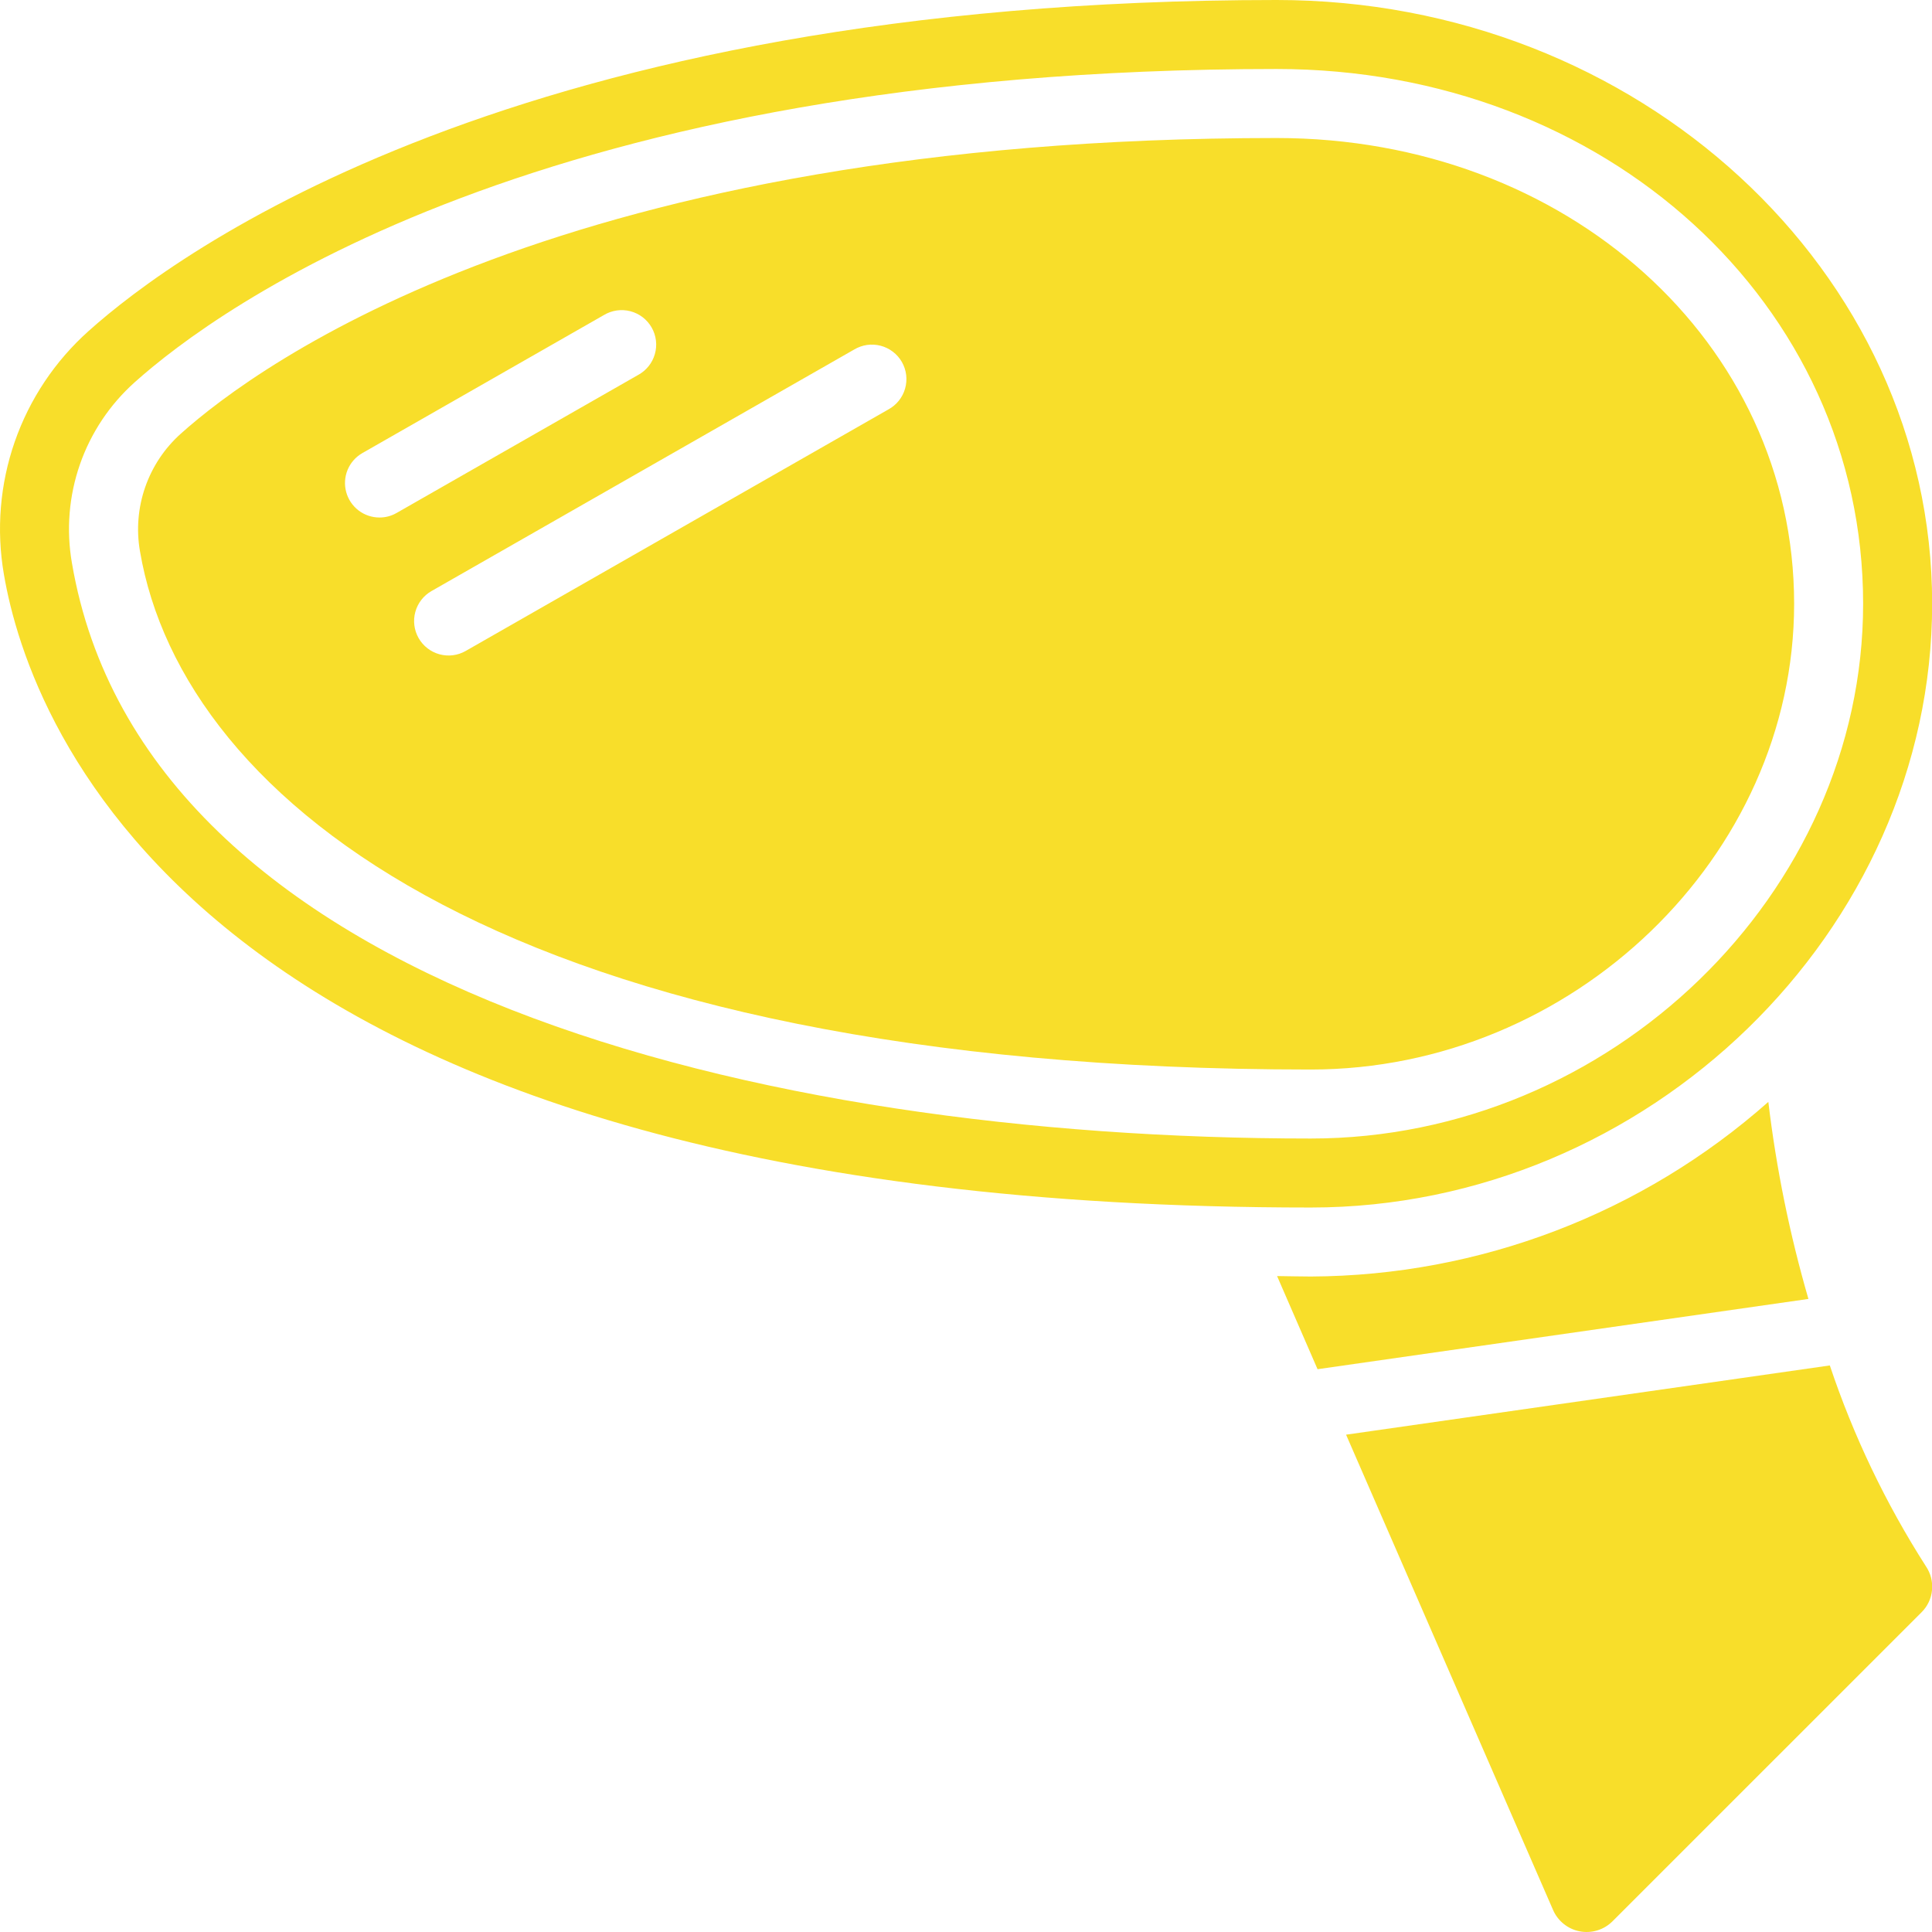
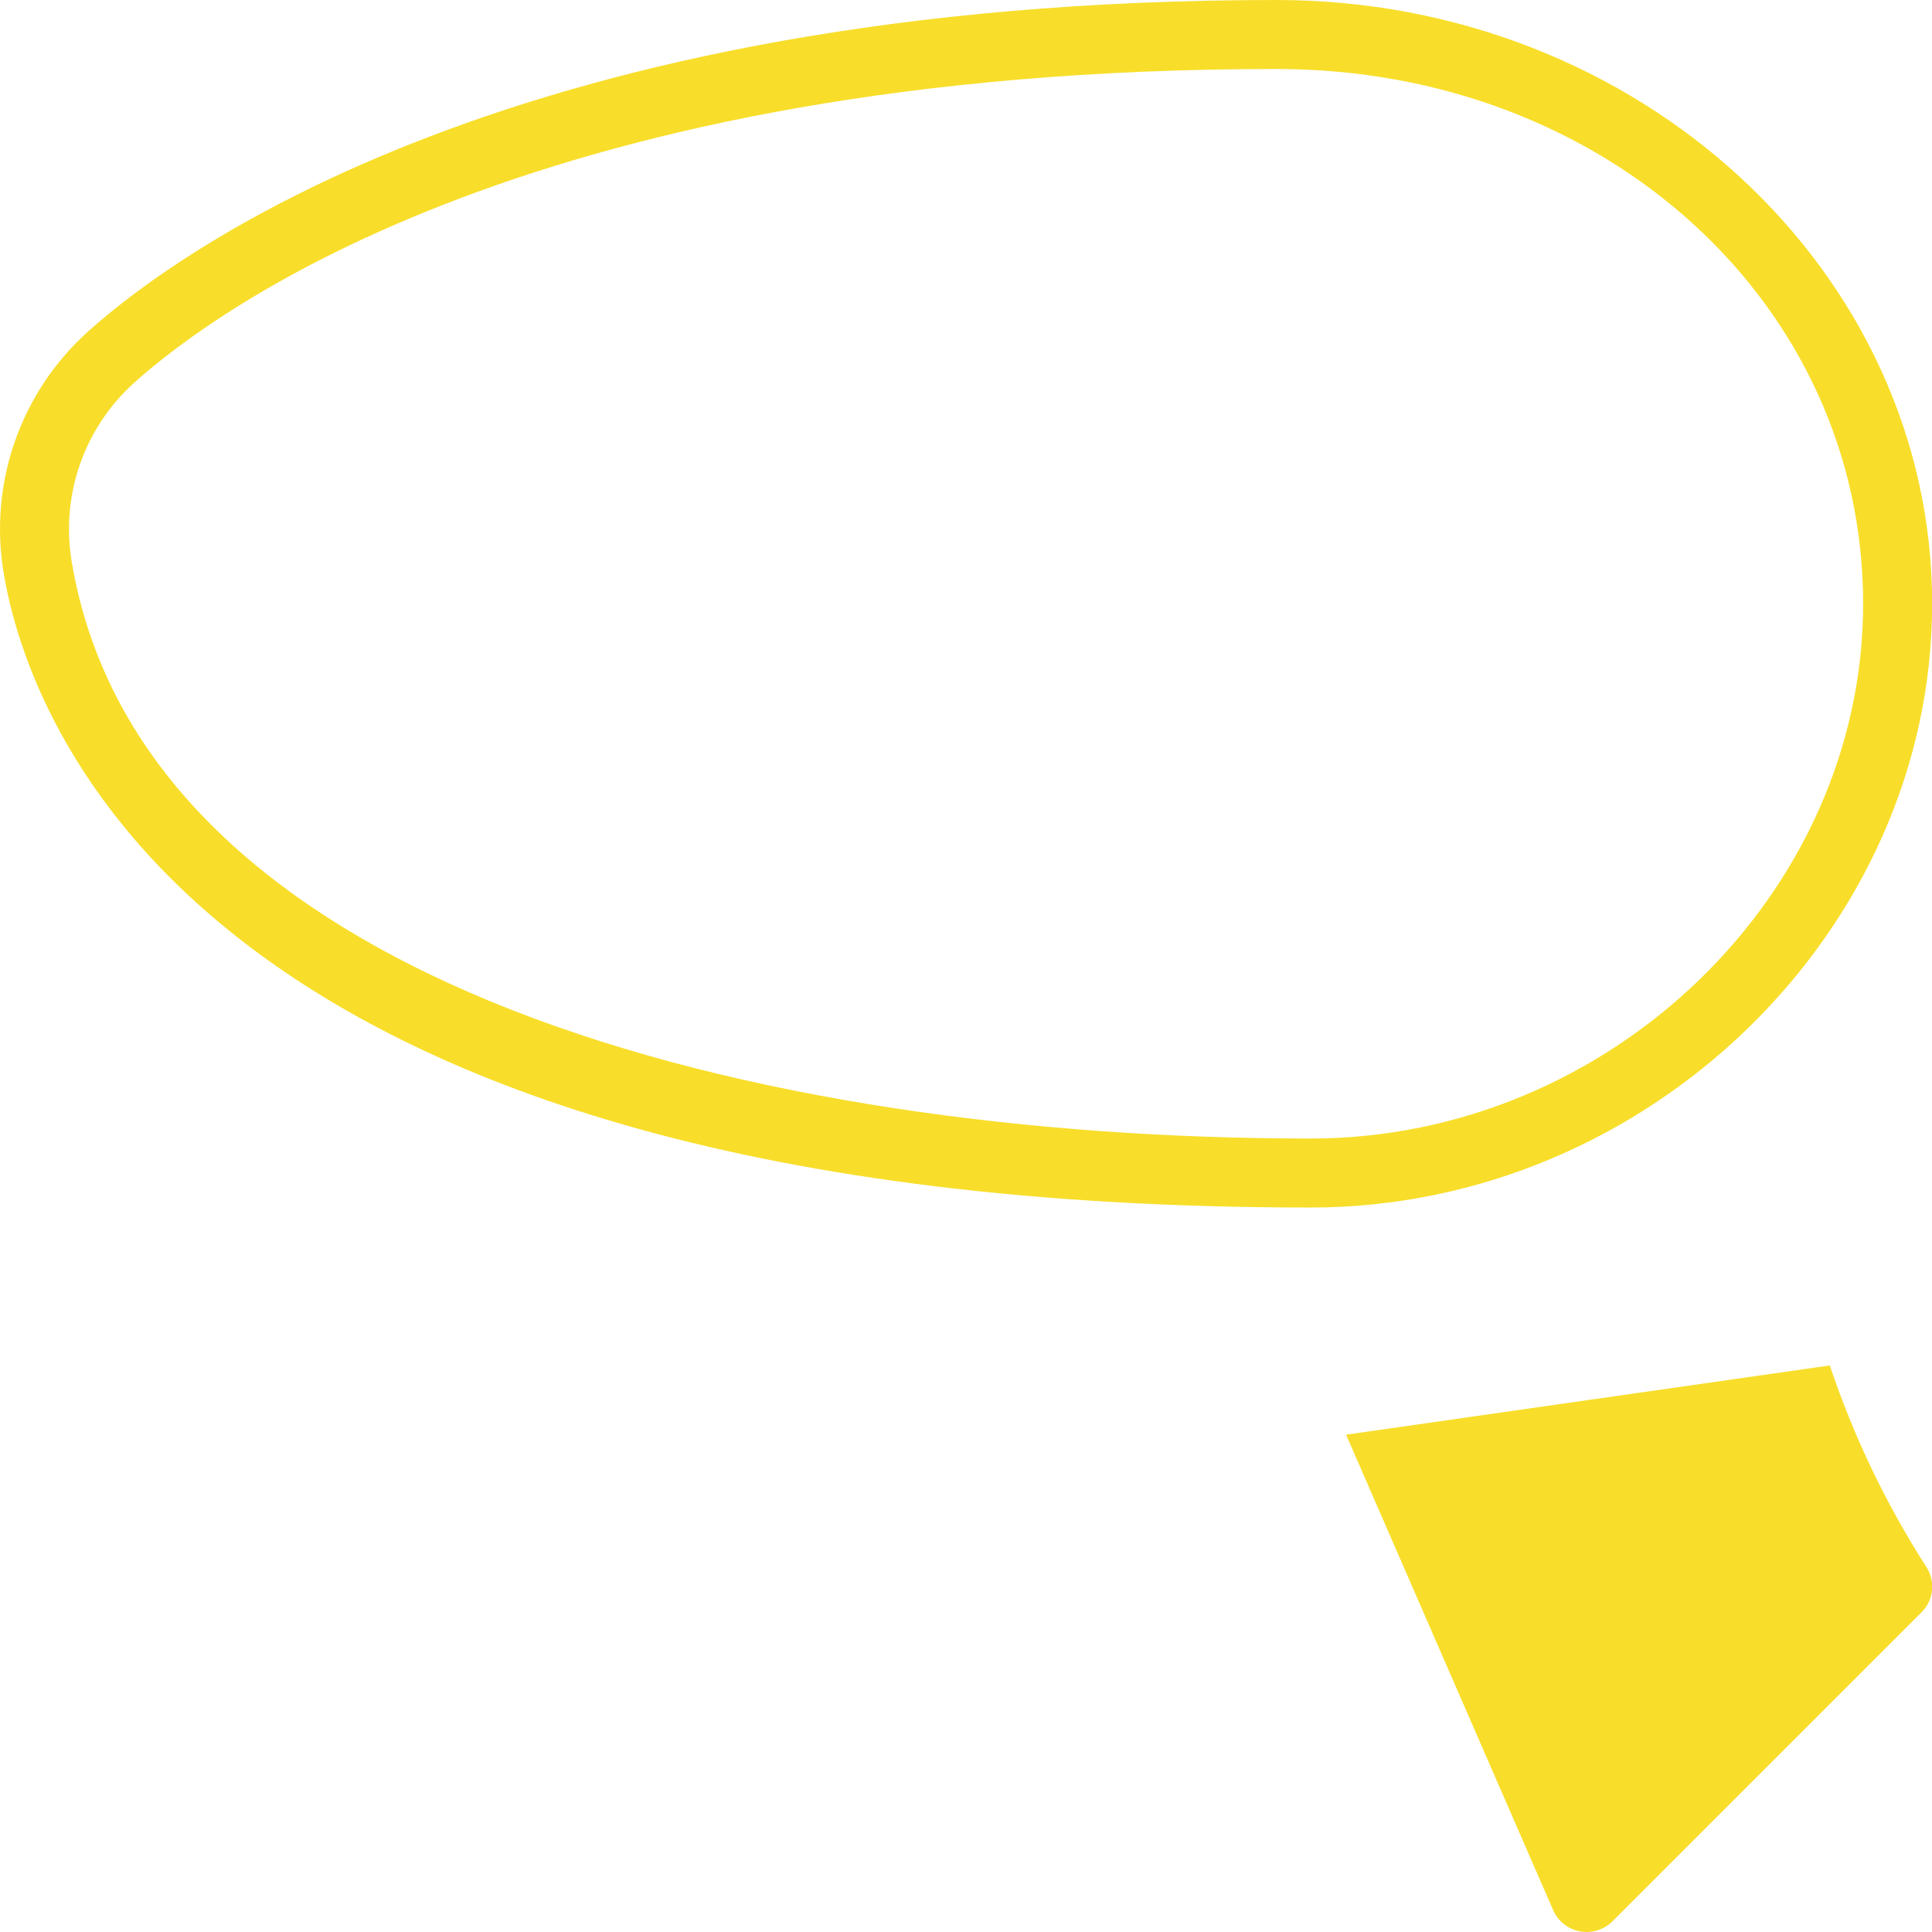
<svg xmlns="http://www.w3.org/2000/svg" width="80" height="80" viewBox="0 0 80 80" fill="none">
-   <path d="M52.862 5.715C23.433 5.715 10.69 15.086 7.489 17.956C6.816 18.557 6.308 19.32 6.012 20.172C5.716 21.023 5.641 21.937 5.796 22.825C7.557 33.2 21.22 44.287 54.278 44.287C65.127 44.287 74.291 35.454 74.291 25.001C74.291 14.186 64.878 5.715 52.862 5.715ZM15.719 21.429C15.403 21.43 15.097 21.327 14.846 21.136C14.596 20.944 14.415 20.675 14.334 20.37C14.252 20.066 14.274 19.742 14.395 19.451C14.517 19.16 14.731 18.917 15.005 18.761L25.005 13.046C25.168 12.948 25.349 12.883 25.538 12.856C25.726 12.829 25.918 12.839 26.102 12.887C26.287 12.935 26.459 13.019 26.611 13.135C26.762 13.251 26.889 13.396 26.983 13.561C27.078 13.726 27.138 13.909 27.161 14.098C27.184 14.287 27.169 14.479 27.116 14.662C27.064 14.845 26.976 15.016 26.857 15.164C26.737 15.313 26.59 15.436 26.422 15.527L16.422 21.241C16.208 21.364 15.966 21.429 15.719 21.429ZM36.784 16.955L19.283 26.955C18.954 27.143 18.564 27.193 18.199 27.093C17.834 26.993 17.523 26.753 17.335 26.424C17.147 26.095 17.097 25.705 17.197 25.34C17.297 24.974 17.537 24.663 17.866 24.475L35.366 14.475C35.529 14.377 35.711 14.312 35.899 14.284C36.087 14.257 36.28 14.268 36.464 14.316C36.648 14.364 36.821 14.448 36.972 14.564C37.124 14.679 37.25 14.824 37.345 14.989C37.439 15.155 37.5 15.337 37.523 15.527C37.545 15.716 37.53 15.907 37.478 16.09C37.426 16.274 37.337 16.444 37.218 16.593C37.099 16.741 36.951 16.864 36.784 16.955Z" fill="#F8DE2A" />
  <path d="M52.862 0C21.398 0 7.257 10.489 3.673 13.703C2.28 14.946 1.226 16.524 0.612 18.287C-0.002 20.05 -0.157 21.941 0.161 23.78C1.207 29.932 8.197 50.001 54.278 50.001C68.224 50.001 80.006 38.552 80.006 25C80.006 11.216 67.83 0 52.862 0ZM54.278 47.144C31.433 47.144 5.964 40.881 2.977 23.305C2.74 21.941 2.855 20.539 3.309 19.231C3.764 17.924 4.544 16.753 5.576 15.83C8.973 12.786 22.412 2.857 52.862 2.857C66.48 2.857 77.148 12.585 77.148 25C77.148 37.001 66.675 47.144 54.278 47.144ZM75.769 56.54L55.738 59.407L64.31 79.09C64.408 79.315 64.56 79.514 64.752 79.667C64.944 79.821 65.17 79.926 65.411 79.972C65.653 80.019 65.902 80.006 66.137 79.935C66.373 79.864 66.587 79.737 66.763 79.564L79.564 66.764C79.813 66.518 79.968 66.193 80.001 65.844C80.035 65.496 79.945 65.147 79.749 64.858C78.086 62.259 76.749 59.465 75.769 56.54Z" fill="#F8DE2A" />
-   <path d="M54.279 52.858C53.8 52.858 53.351 52.843 52.881 52.839L54.557 56.696L74.883 53.786C74.108 51.116 73.552 48.387 73.223 45.627C67.995 50.256 61.262 52.826 54.279 52.858Z" fill="#F8DE2A" />
</svg>